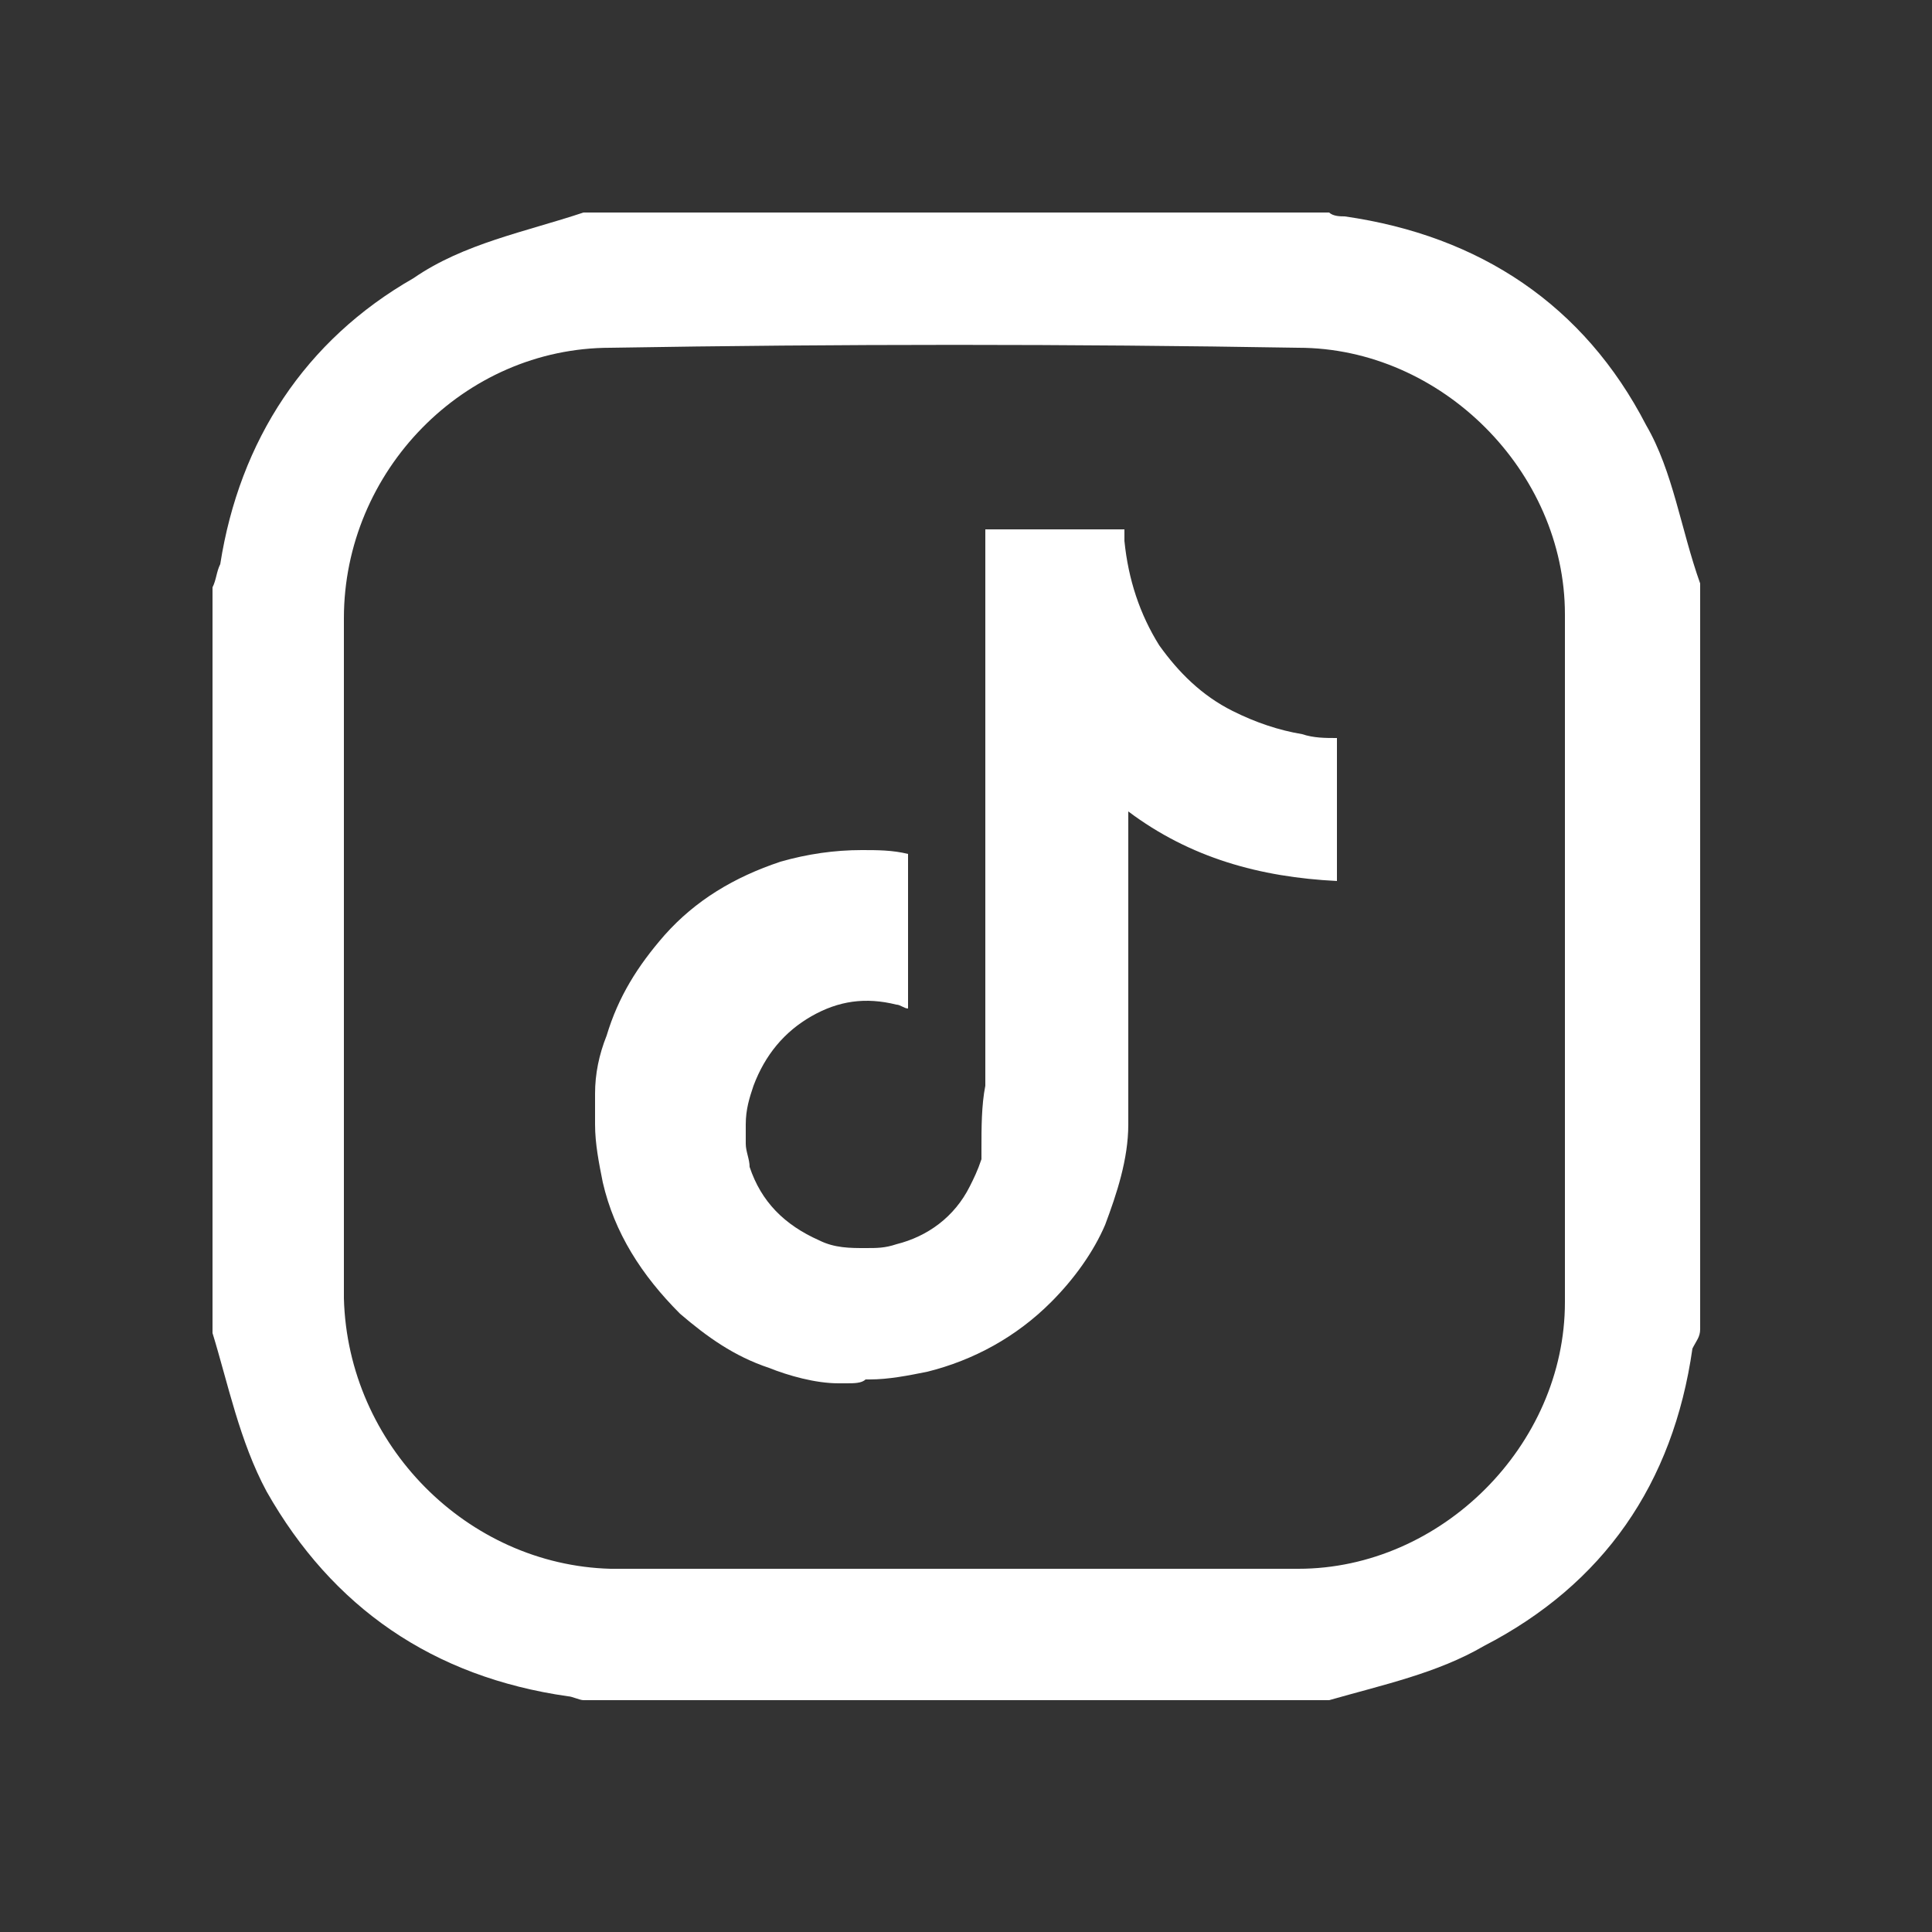
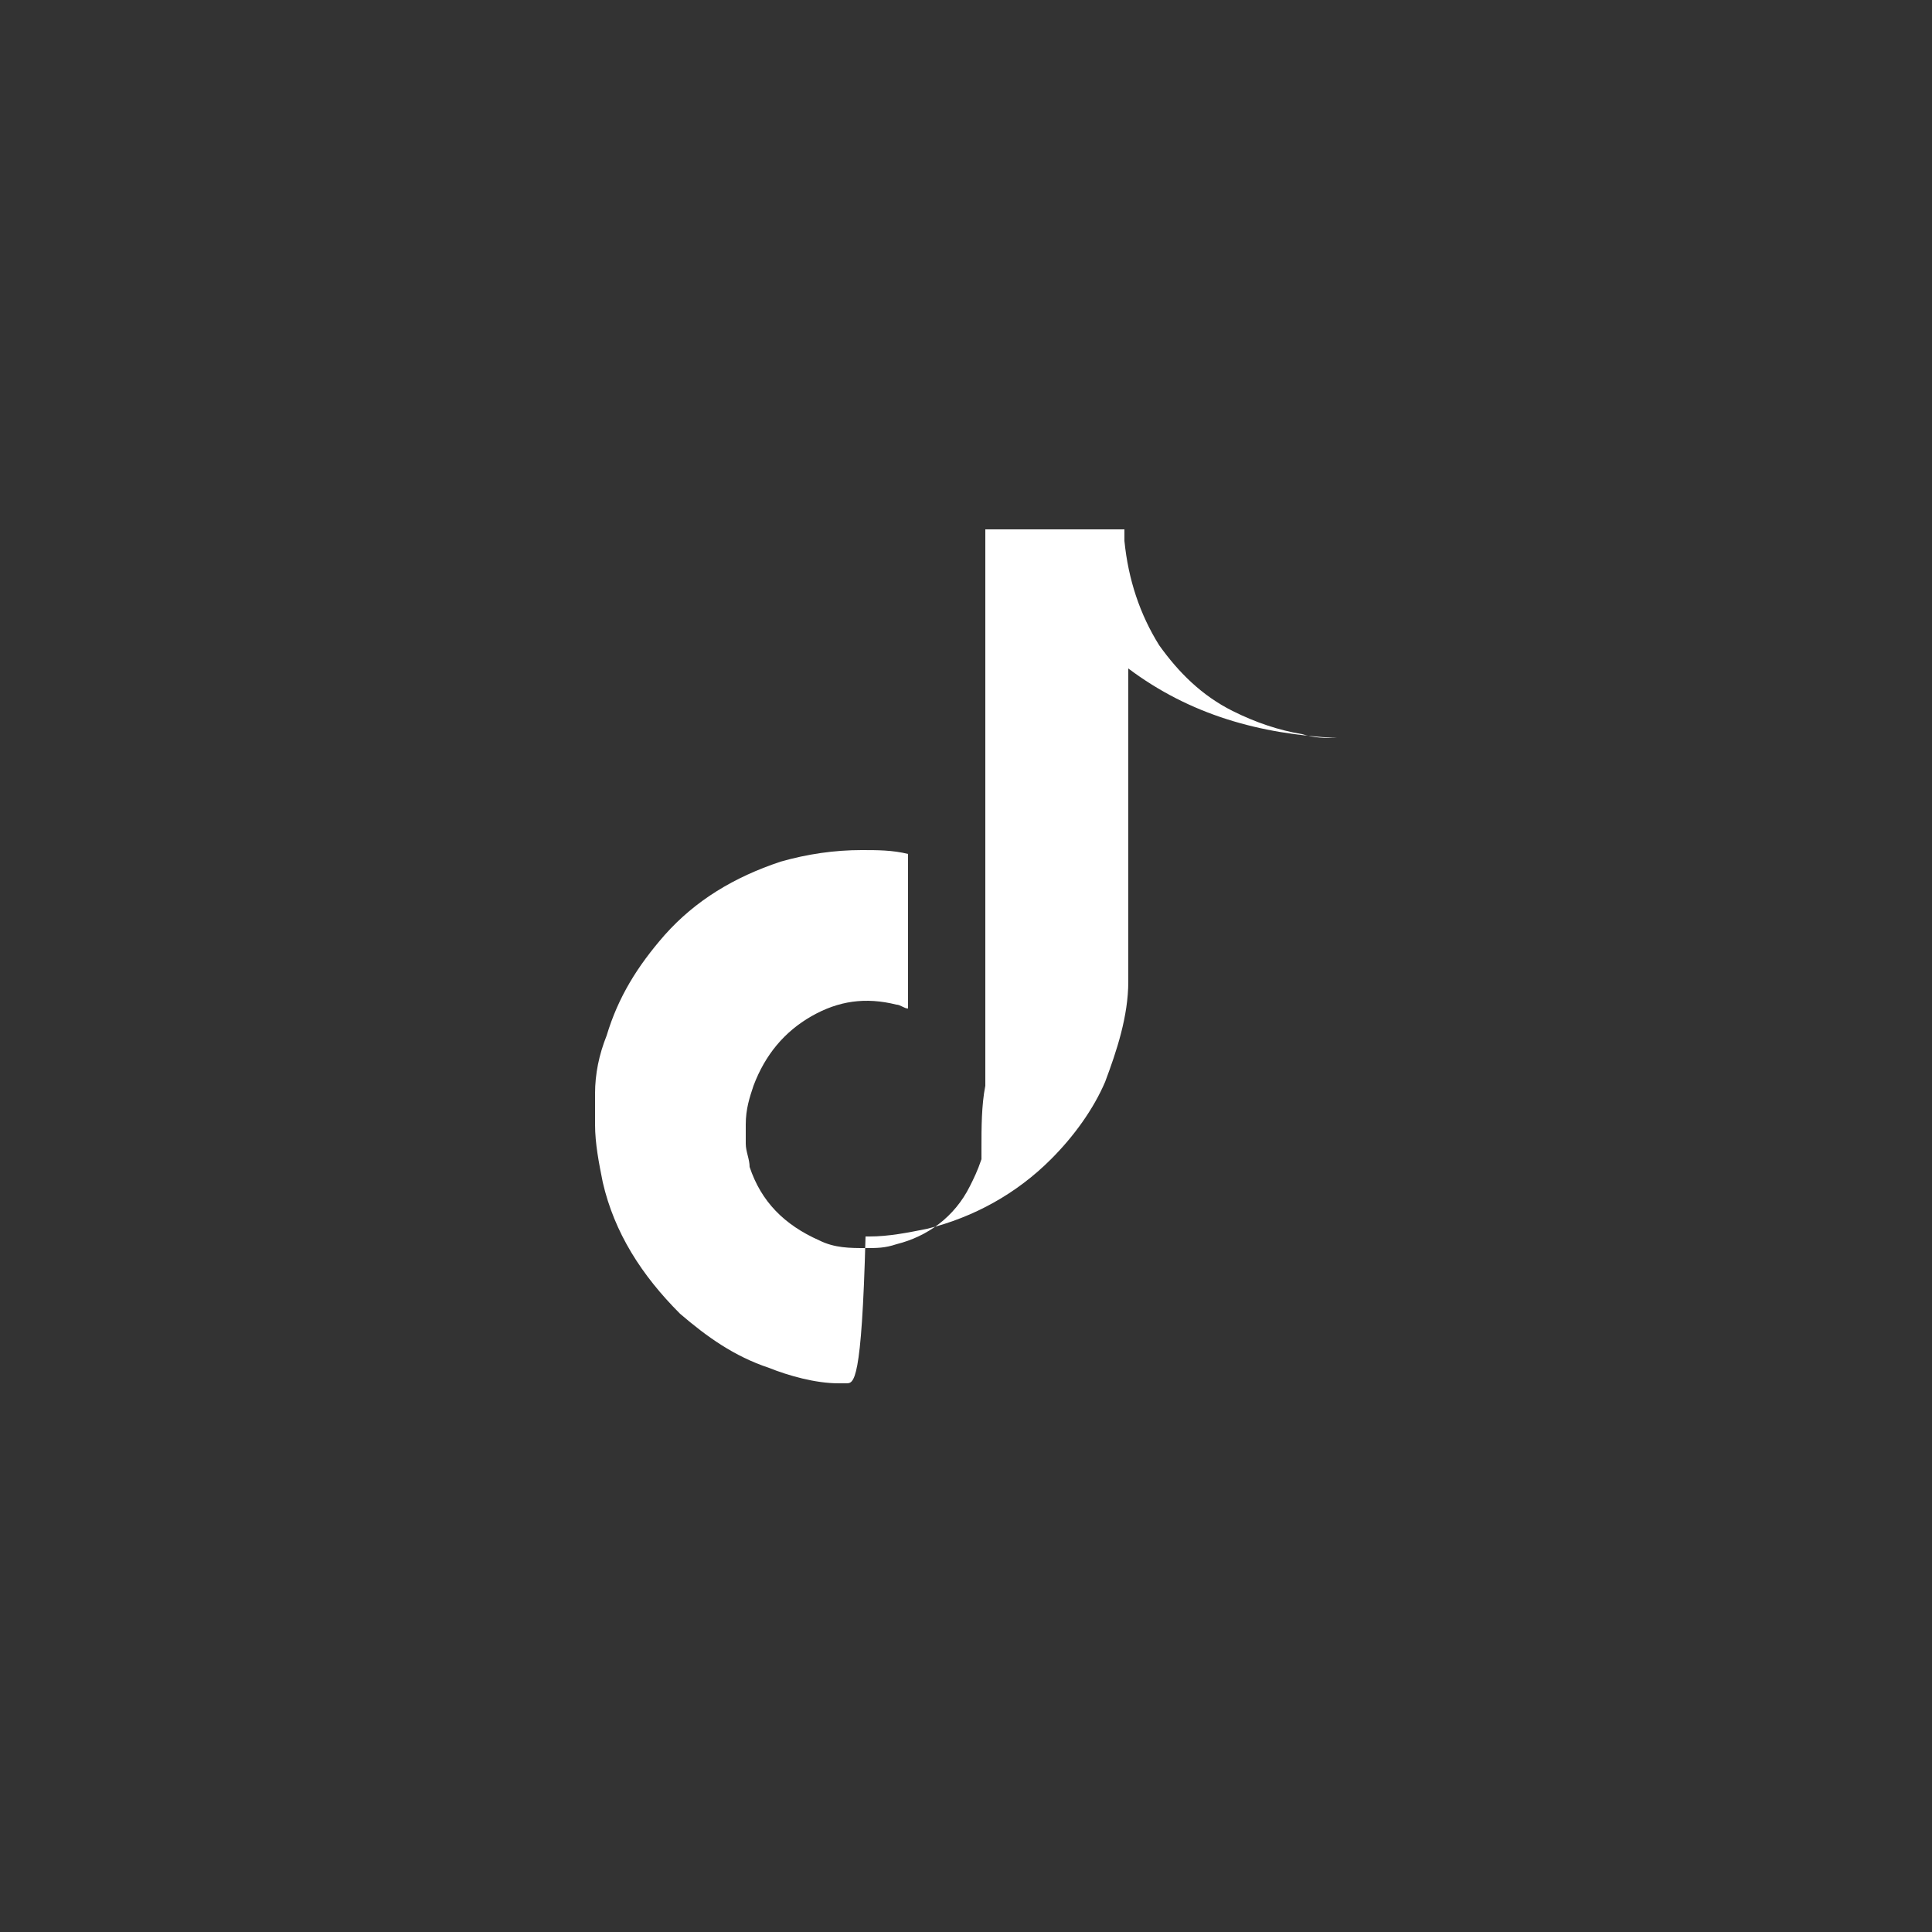
<svg xmlns="http://www.w3.org/2000/svg" version="1.1" id="Vrstva_1" x="0px" y="0px" viewBox="0 0 50 50" style="enable-background:new 0 0 50 50;" xml:space="preserve">
  <rect x="0" y="0" width="50" height="50" fill="#333333" stroke="none" />
  <style type="text/css">
	.st0{fill:#FFFFFF;}
</style>
-   <path class="st0" d="M34.4,44c-6.5,0-12.9,0-19.3,0c-0.1,0-0.3-0.1-0.4-0.1c-3.5-0.5-6.1-2.3-7.8-5.3c-0.7-1.3-1-2.8-1.4-4.1  c0-6.5,0-12.9,0-19.3c0.1-0.2,0.1-0.4,0.2-0.6c0.5-3.2,2.2-5.8,5-7.4C12,6.3,13.6,6,15.1,5.5c6.4,0,12.9,0,19.3,0  c0.1,0.1,0.3,0.1,0.4,0.1c3.5,0.5,6.2,2.3,7.8,5.4c0.7,1.2,0.9,2.7,1.4,4.1c0,6.4,0,12.9,0,19.3c0,0.2-0.1,0.3-0.2,0.5  c-0.5,3.5-2.3,6.1-5.4,7.7C37.2,43.3,35.8,43.6,34.4,44z M8.9,24.7c0,3,0,5.9,0,8.9c0.1,3.8,3.2,6.9,6.9,7c5.9,0,11.9,0,17.8,0  c3.7,0,6.9-3.2,6.9-6.9c0-5.9,0-11.9,0-17.8c0-3.7-3.2-6.9-6.9-6.9c-5.9-0.1-11.9-0.1-17.8,0c-3.8,0-6.9,3.2-6.9,7  C8.9,18.8,8.9,21.8,8.9,24.7z" />
  <g>
-     <path class="st0" d="M21.9,35.8c-0.1,0-0.1,0-0.2,0c-0.6,0-1.3-0.2-1.8-0.4c-0.9-0.3-1.6-0.8-2.3-1.4c-1-1-1.7-2.1-2-3.4   c-0.1-0.5-0.2-1-0.2-1.5c0-0.3,0-0.5,0-0.8c0-0.5,0.1-1,0.3-1.5c0.3-1,0.8-1.8,1.5-2.6c0.8-0.9,1.8-1.5,3-1.9   c0.7-0.2,1.4-0.3,2.1-0.3c0.4,0,0.8,0,1.2,0.1c0,0,0,0,0,0.1c0,0.6,0,1.2,0,1.7c0,0.4,0,0.8,0,1.2c0,0.3,0,0.7,0,1l0,0   c-0.1,0-0.2-0.1-0.3-0.1c-0.8-0.2-1.5-0.1-2.2,0.3s-1.2,1-1.5,1.8c-0.1,0.3-0.2,0.6-0.2,1c0,0.2,0,0.4,0,0.5c0,0.2,0.1,0.4,0.1,0.6   c0.3,0.9,0.9,1.5,1.8,1.9c0.4,0.2,0.8,0.2,1.2,0.2c0.3,0,0.5,0,0.8-0.1c0.8-0.2,1.5-0.7,1.9-1.5c0.1-0.2,0.2-0.4,0.3-0.7   c0-0.1,0-0.2,0-0.3c0-0.5,0-1.1,0.1-1.6c0-0.6,0-1.2,0-1.7c0-0.8,0-1.5,0-2.3c0-2.3,0-4.6,0-6.8c0-0.9,0-1.7,0-2.6   c0-0.3,0-0.6,0-0.9c0,0,0,0,0-0.1c1.2,0,2.4,0,3.6,0c0,0.1,0,0.2,0,0.3c0.1,1,0.4,1.9,0.9,2.7c0.5,0.7,1.1,1.3,1.9,1.7   c0.6,0.3,1.2,0.5,1.8,0.6c0.3,0.1,0.6,0.1,0.9,0.1l0,0c0,1.2,0,2.5,0,3.7c-2-0.1-3.8-0.6-5.4-1.8l0,0c0,0.1,0,0.2,0,0.3   c0,0.5,0,0.9,0,1.4c0,1,0,2,0,3c0,0.7,0,1.5,0,2.2c0,0.4,0,0.8,0,1.2c0,0.9-0.3,1.8-0.6,2.6c-0.3,0.7-0.8,1.4-1.4,2   c-0.9,0.9-2,1.5-3.2,1.8c-0.5,0.1-1,0.2-1.5,0.2c0,0,0,0-0.1,0C22.3,35.8,22.1,35.8,21.9,35.8z" />
+     <path class="st0" d="M21.9,35.8c-0.1,0-0.1,0-0.2,0c-0.6,0-1.3-0.2-1.8-0.4c-0.9-0.3-1.6-0.8-2.3-1.4c-1-1-1.7-2.1-2-3.4   c-0.1-0.5-0.2-1-0.2-1.5c0-0.3,0-0.5,0-0.8c0-0.5,0.1-1,0.3-1.5c0.3-1,0.8-1.8,1.5-2.6c0.8-0.9,1.8-1.5,3-1.9   c0.7-0.2,1.4-0.3,2.1-0.3c0.4,0,0.8,0,1.2,0.1c0,0,0,0,0,0.1c0,0.6,0,1.2,0,1.7c0,0.4,0,0.8,0,1.2c0,0.3,0,0.7,0,1l0,0   c-0.1,0-0.2-0.1-0.3-0.1c-0.8-0.2-1.5-0.1-2.2,0.3s-1.2,1-1.5,1.8c-0.1,0.3-0.2,0.6-0.2,1c0,0.2,0,0.4,0,0.5c0,0.2,0.1,0.4,0.1,0.6   c0.3,0.9,0.9,1.5,1.8,1.9c0.4,0.2,0.8,0.2,1.2,0.2c0.3,0,0.5,0,0.8-0.1c0.8-0.2,1.5-0.7,1.9-1.5c0.1-0.2,0.2-0.4,0.3-0.7   c0-0.1,0-0.2,0-0.3c0-0.5,0-1.1,0.1-1.6c0-0.6,0-1.2,0-1.7c0-0.8,0-1.5,0-2.3c0-2.3,0-4.6,0-6.8c0-0.9,0-1.7,0-2.6   c0-0.3,0-0.6,0-0.9c0,0,0,0,0-0.1c1.2,0,2.4,0,3.6,0c0,0.1,0,0.2,0,0.3c0.1,1,0.4,1.9,0.9,2.7c0.5,0.7,1.1,1.3,1.9,1.7   c0.6,0.3,1.2,0.5,1.8,0.6c0.3,0.1,0.6,0.1,0.9,0.1l0,0c-2-0.1-3.8-0.6-5.4-1.8l0,0c0,0.1,0,0.2,0,0.3   c0,0.5,0,0.9,0,1.4c0,1,0,2,0,3c0,0.7,0,1.5,0,2.2c0,0.4,0,0.8,0,1.2c0,0.9-0.3,1.8-0.6,2.6c-0.3,0.7-0.8,1.4-1.4,2   c-0.9,0.9-2,1.5-3.2,1.8c-0.5,0.1-1,0.2-1.5,0.2c0,0,0,0-0.1,0C22.3,35.8,22.1,35.8,21.9,35.8z" />
  </g>
</svg>